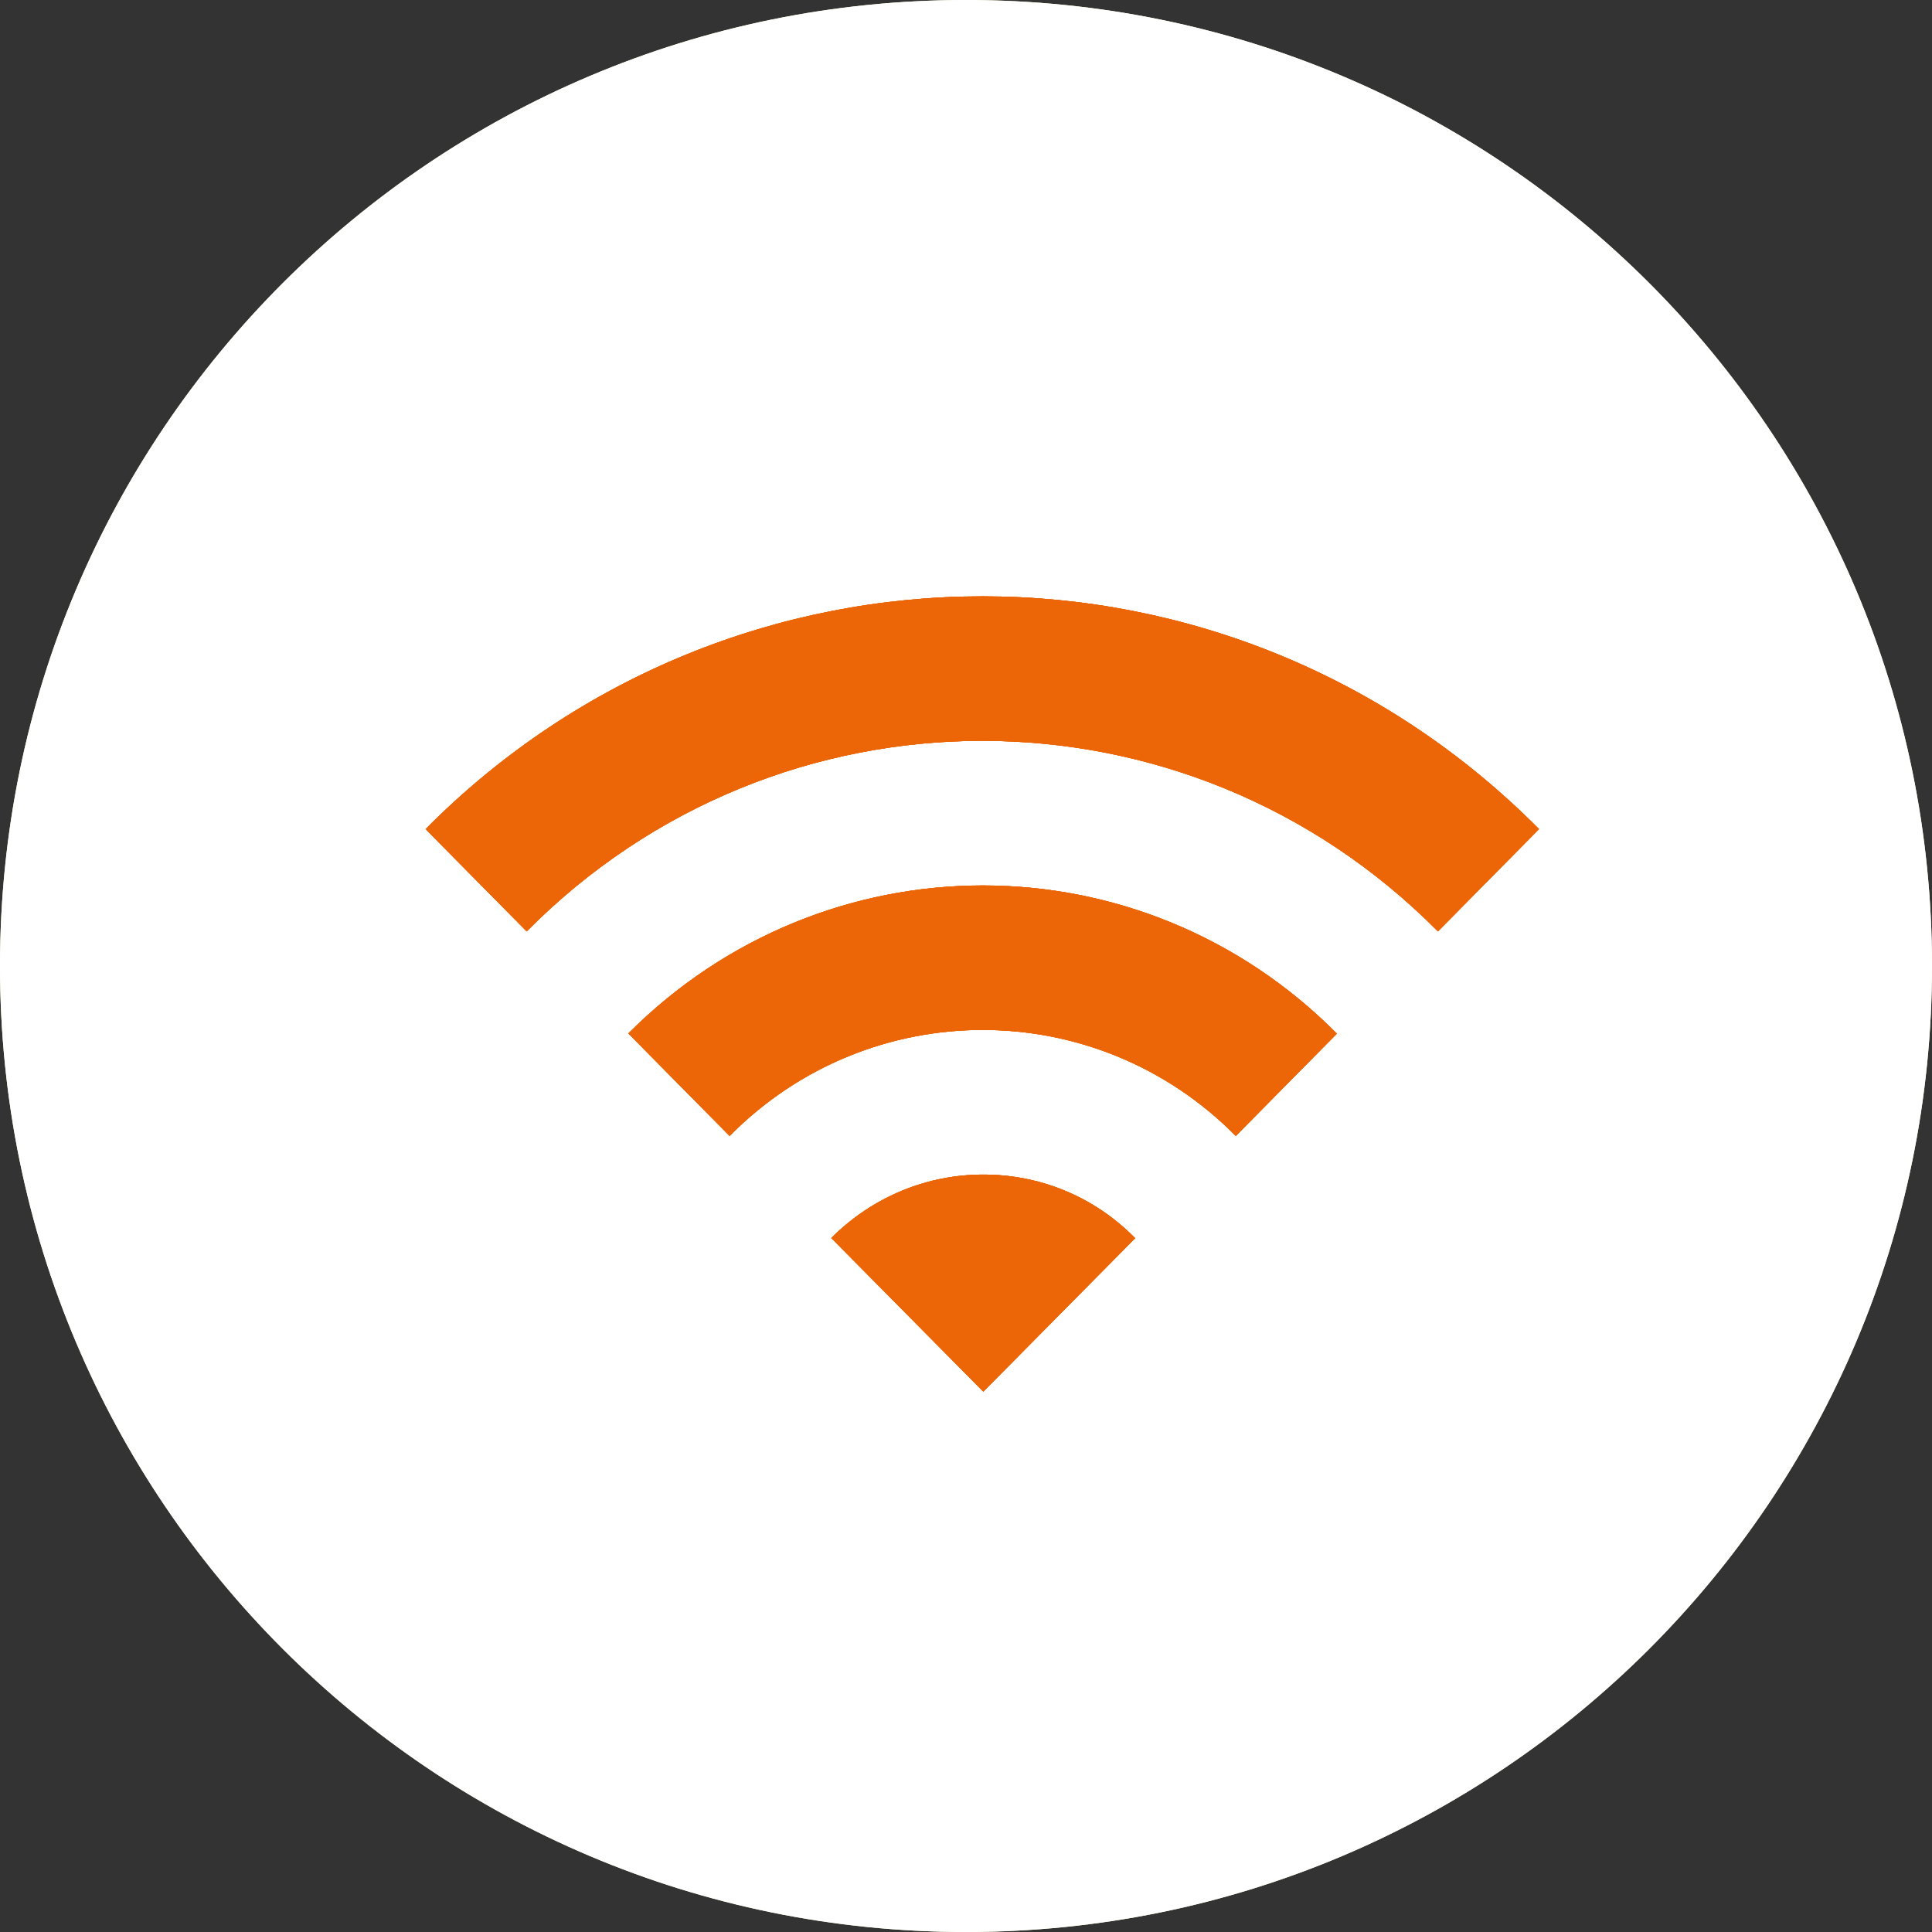
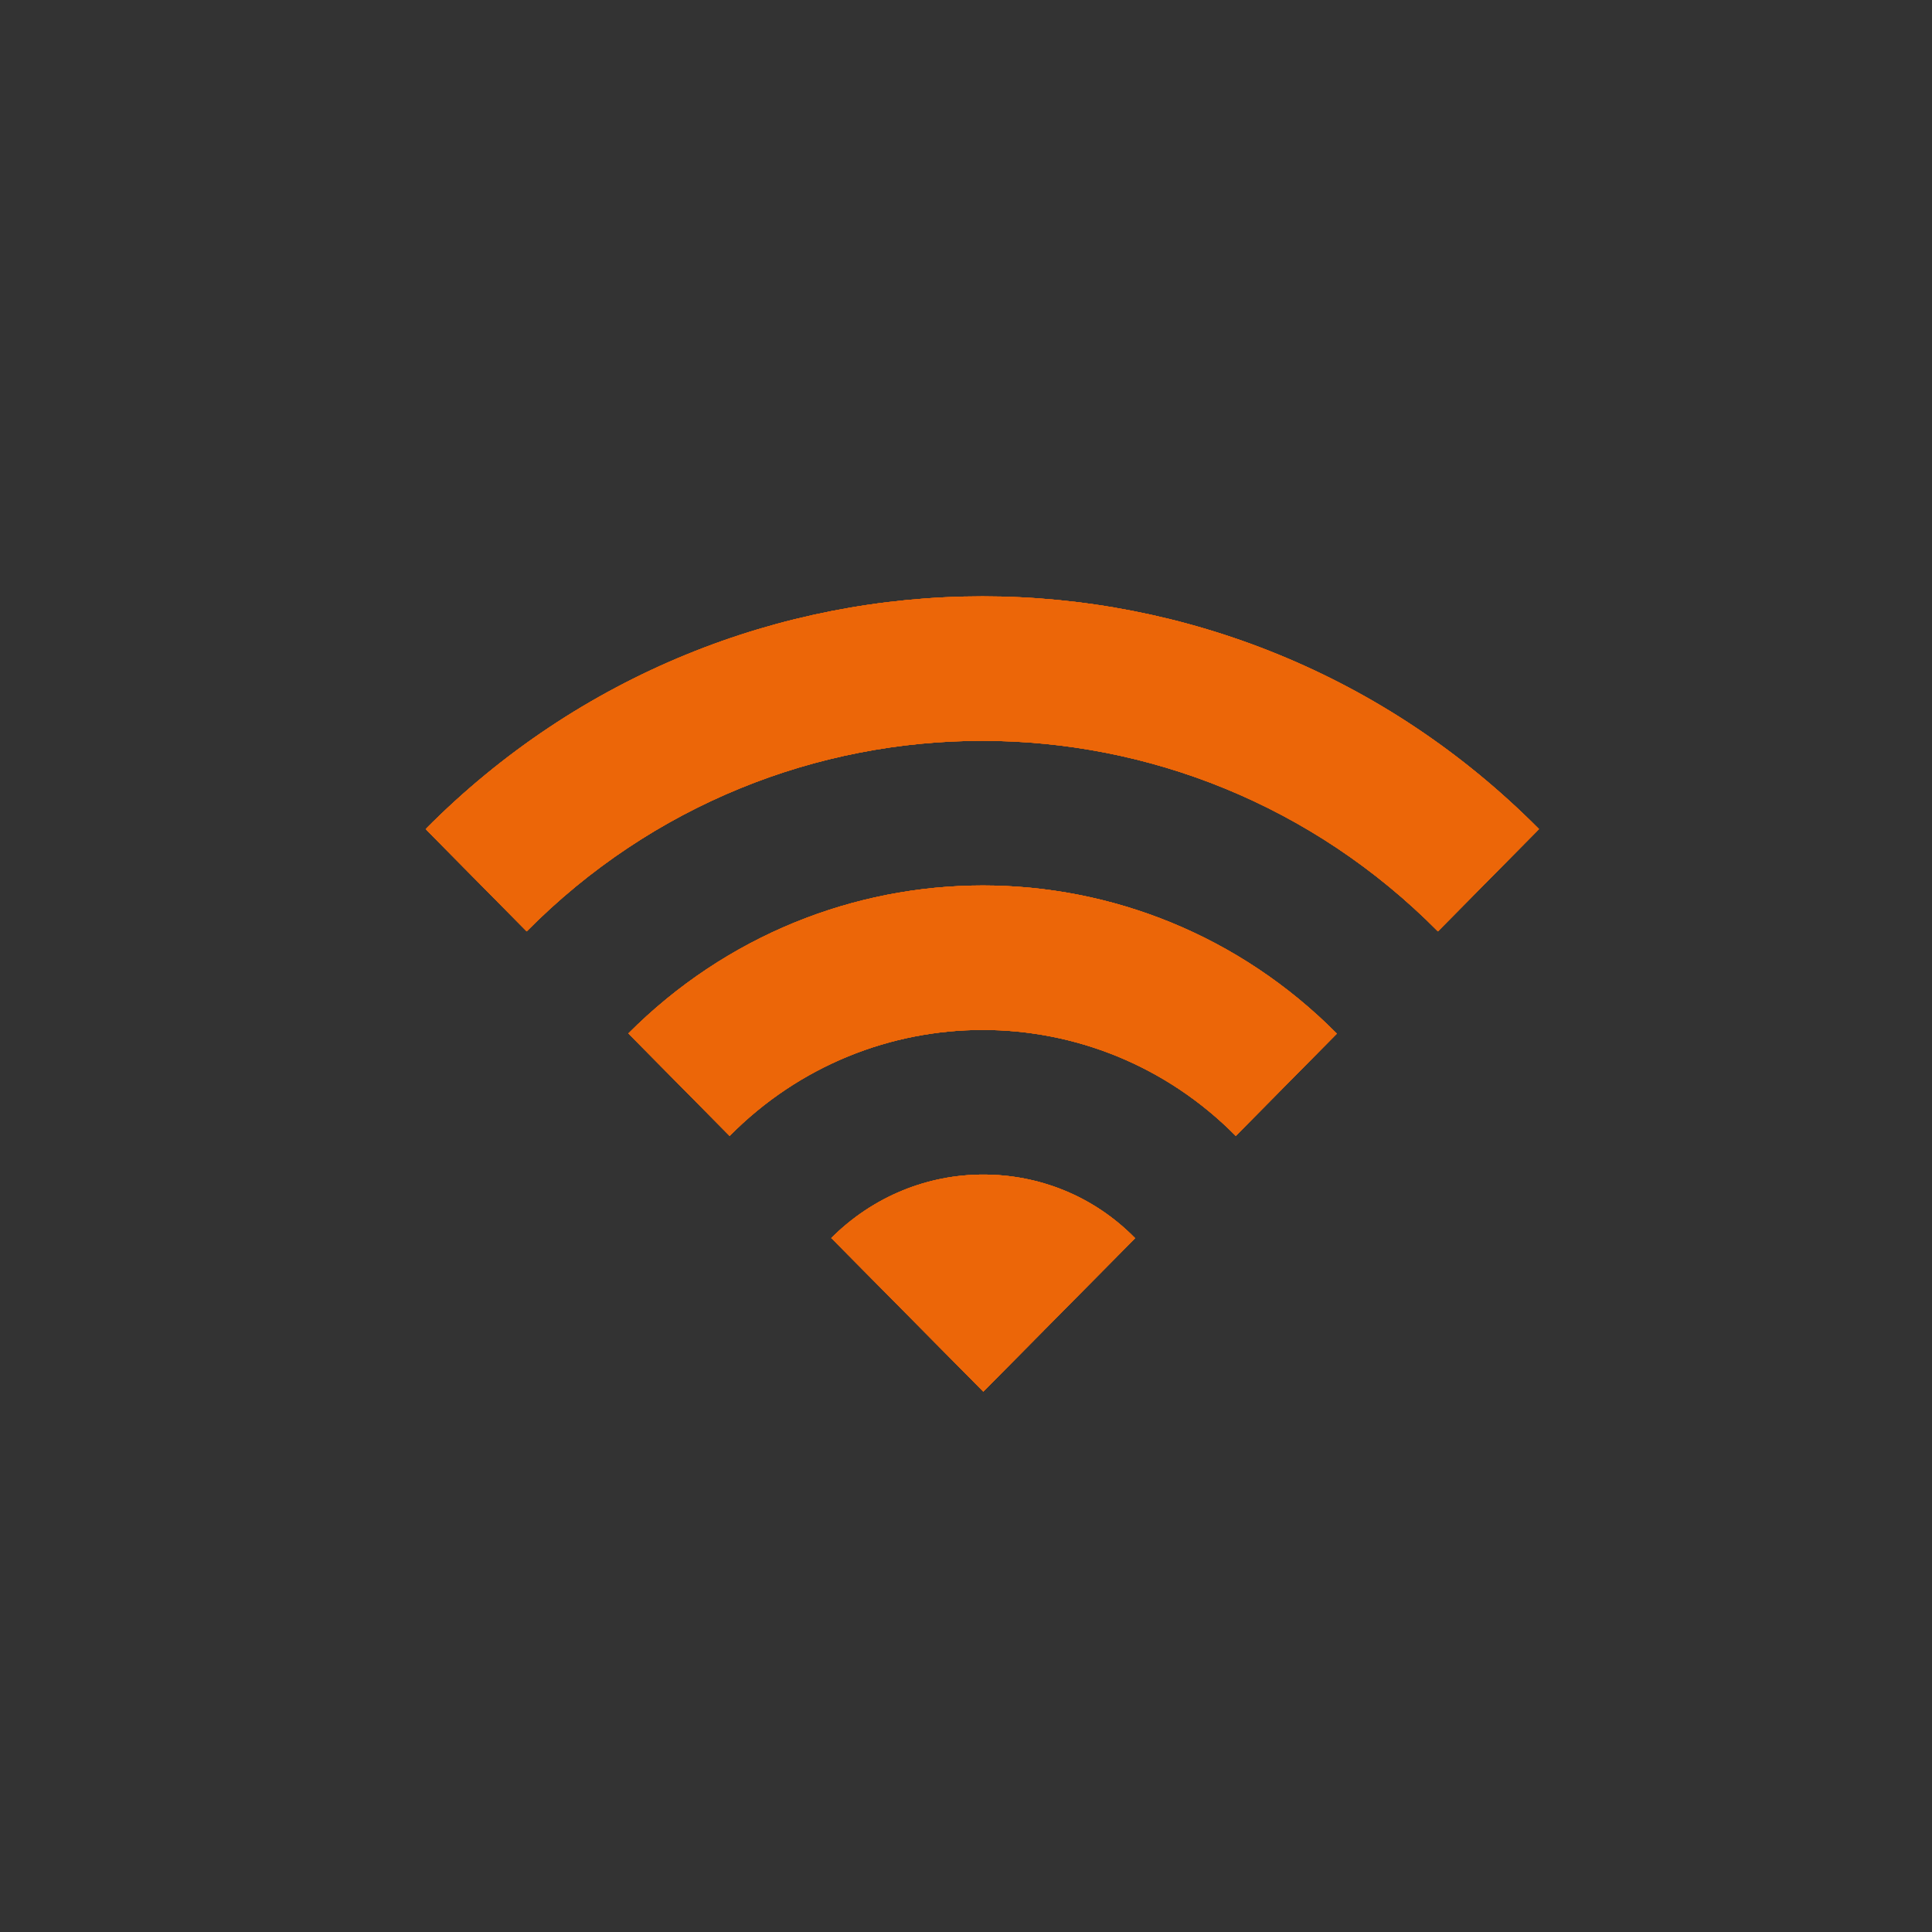
<svg xmlns="http://www.w3.org/2000/svg" id="Layer_1" viewBox="0 0 47.98 47.98">
  <rect x="0" y="0" width="47.98" height="47.98" fill="#333333" stroke="none" />
  <defs>
    <style>.cls-1{fill:#ec6608;}.cls-2{fill:#fff;}.cls-3{fill:#fef7c1;}.cls-4{clip-path:url(#clippath-1);}.cls-5{clip-path:url(#clippath-4);}.cls-6{clip-path:url(#clippath-3);}.cls-7{clip-path:url(#clippath-5);}.cls-8{isolation:isolate;}</style>
    <clipPath id="clippath-1">
      <path class="cls-3" d="M0,23.99c0,13.25,10.74,23.99,23.99,23.99s23.99-10.74,23.99-23.99S37.24,0,23.99,0,0,10.74,0,23.99" />
    </clipPath>
    <clipPath id="clippath-3">
      <path class="cls-1" d="M20.65,30.75l3.77,3.81,3.77-3.81c-1.04-1.06-2.4-1.58-3.77-1.58s-2.73,.53-3.78,1.58m-5.03-5.08l2.51,2.54c3.47-3.51,9.1-3.51,12.57,0l2.51-2.54c-2.43-2.45-5.61-3.68-8.79-3.68s-6.37,1.23-8.81,3.68m-5.03-5.08l2.51,2.54c6.25-6.31,16.38-6.31,22.63,0l2.51-2.54c-3.82-3.85-8.82-5.78-13.82-5.78s-10.01,1.93-13.83,5.78" />
    </clipPath>
    <clipPath id="clippath-4">
      <rect class="cls-1" x="7.77" y="11.98" width="33.3" height="25.4" />
    </clipPath>
    <clipPath id="clippath-5">
      <rect class="cls-1" x="10.6" y="12.55" width="27.66" height="22.01" />
    </clipPath>
  </defs>
  <g>
-     <path class="cls-3" d="M0,23.99c0,13.25,10.74,23.99,23.99,23.99s23.99-10.74,23.99-23.99S37.24,0,23.99,0,0,10.74,0,23.99" />
    <g class="cls-4">
-       <rect class="cls-2" x="-2.82" y="-2.82" width="53.62" height="53.62" />
-     </g>
+       </g>
  </g>
  <g>
    <path class="cls-1" d="M20.65,30.75l3.77,3.81,3.77-3.81c-1.04-1.06-2.4-1.58-3.77-1.58s-2.73,.53-3.78,1.58m-5.03-5.08l2.51,2.54c3.47-3.51,9.1-3.51,12.57,0l2.51-2.54c-2.43-2.45-5.61-3.68-8.79-3.68s-6.37,1.23-8.81,3.68m-5.03-5.08l2.51,2.54c6.25-6.31,16.38-6.31,22.63,0l2.51-2.54c-3.82-3.85-8.82-5.78-13.82-5.78s-10.01,1.93-13.83,5.78" />
    <g class="cls-6">
      <g class="cls-8">
        <g>
          <rect class="cls-1" x="7.77" y="11.98" width="33.3" height="25.4" />
          <g class="cls-5">
            <g>
              <rect class="cls-1" x="10.6" y="12.55" width="27.66" height="22.01" />
              <g class="cls-7">
                <rect class="cls-1" x="7.77" y="11.98" width="33.3" height="25.4" />
              </g>
            </g>
          </g>
        </g>
      </g>
    </g>
  </g>
</svg>